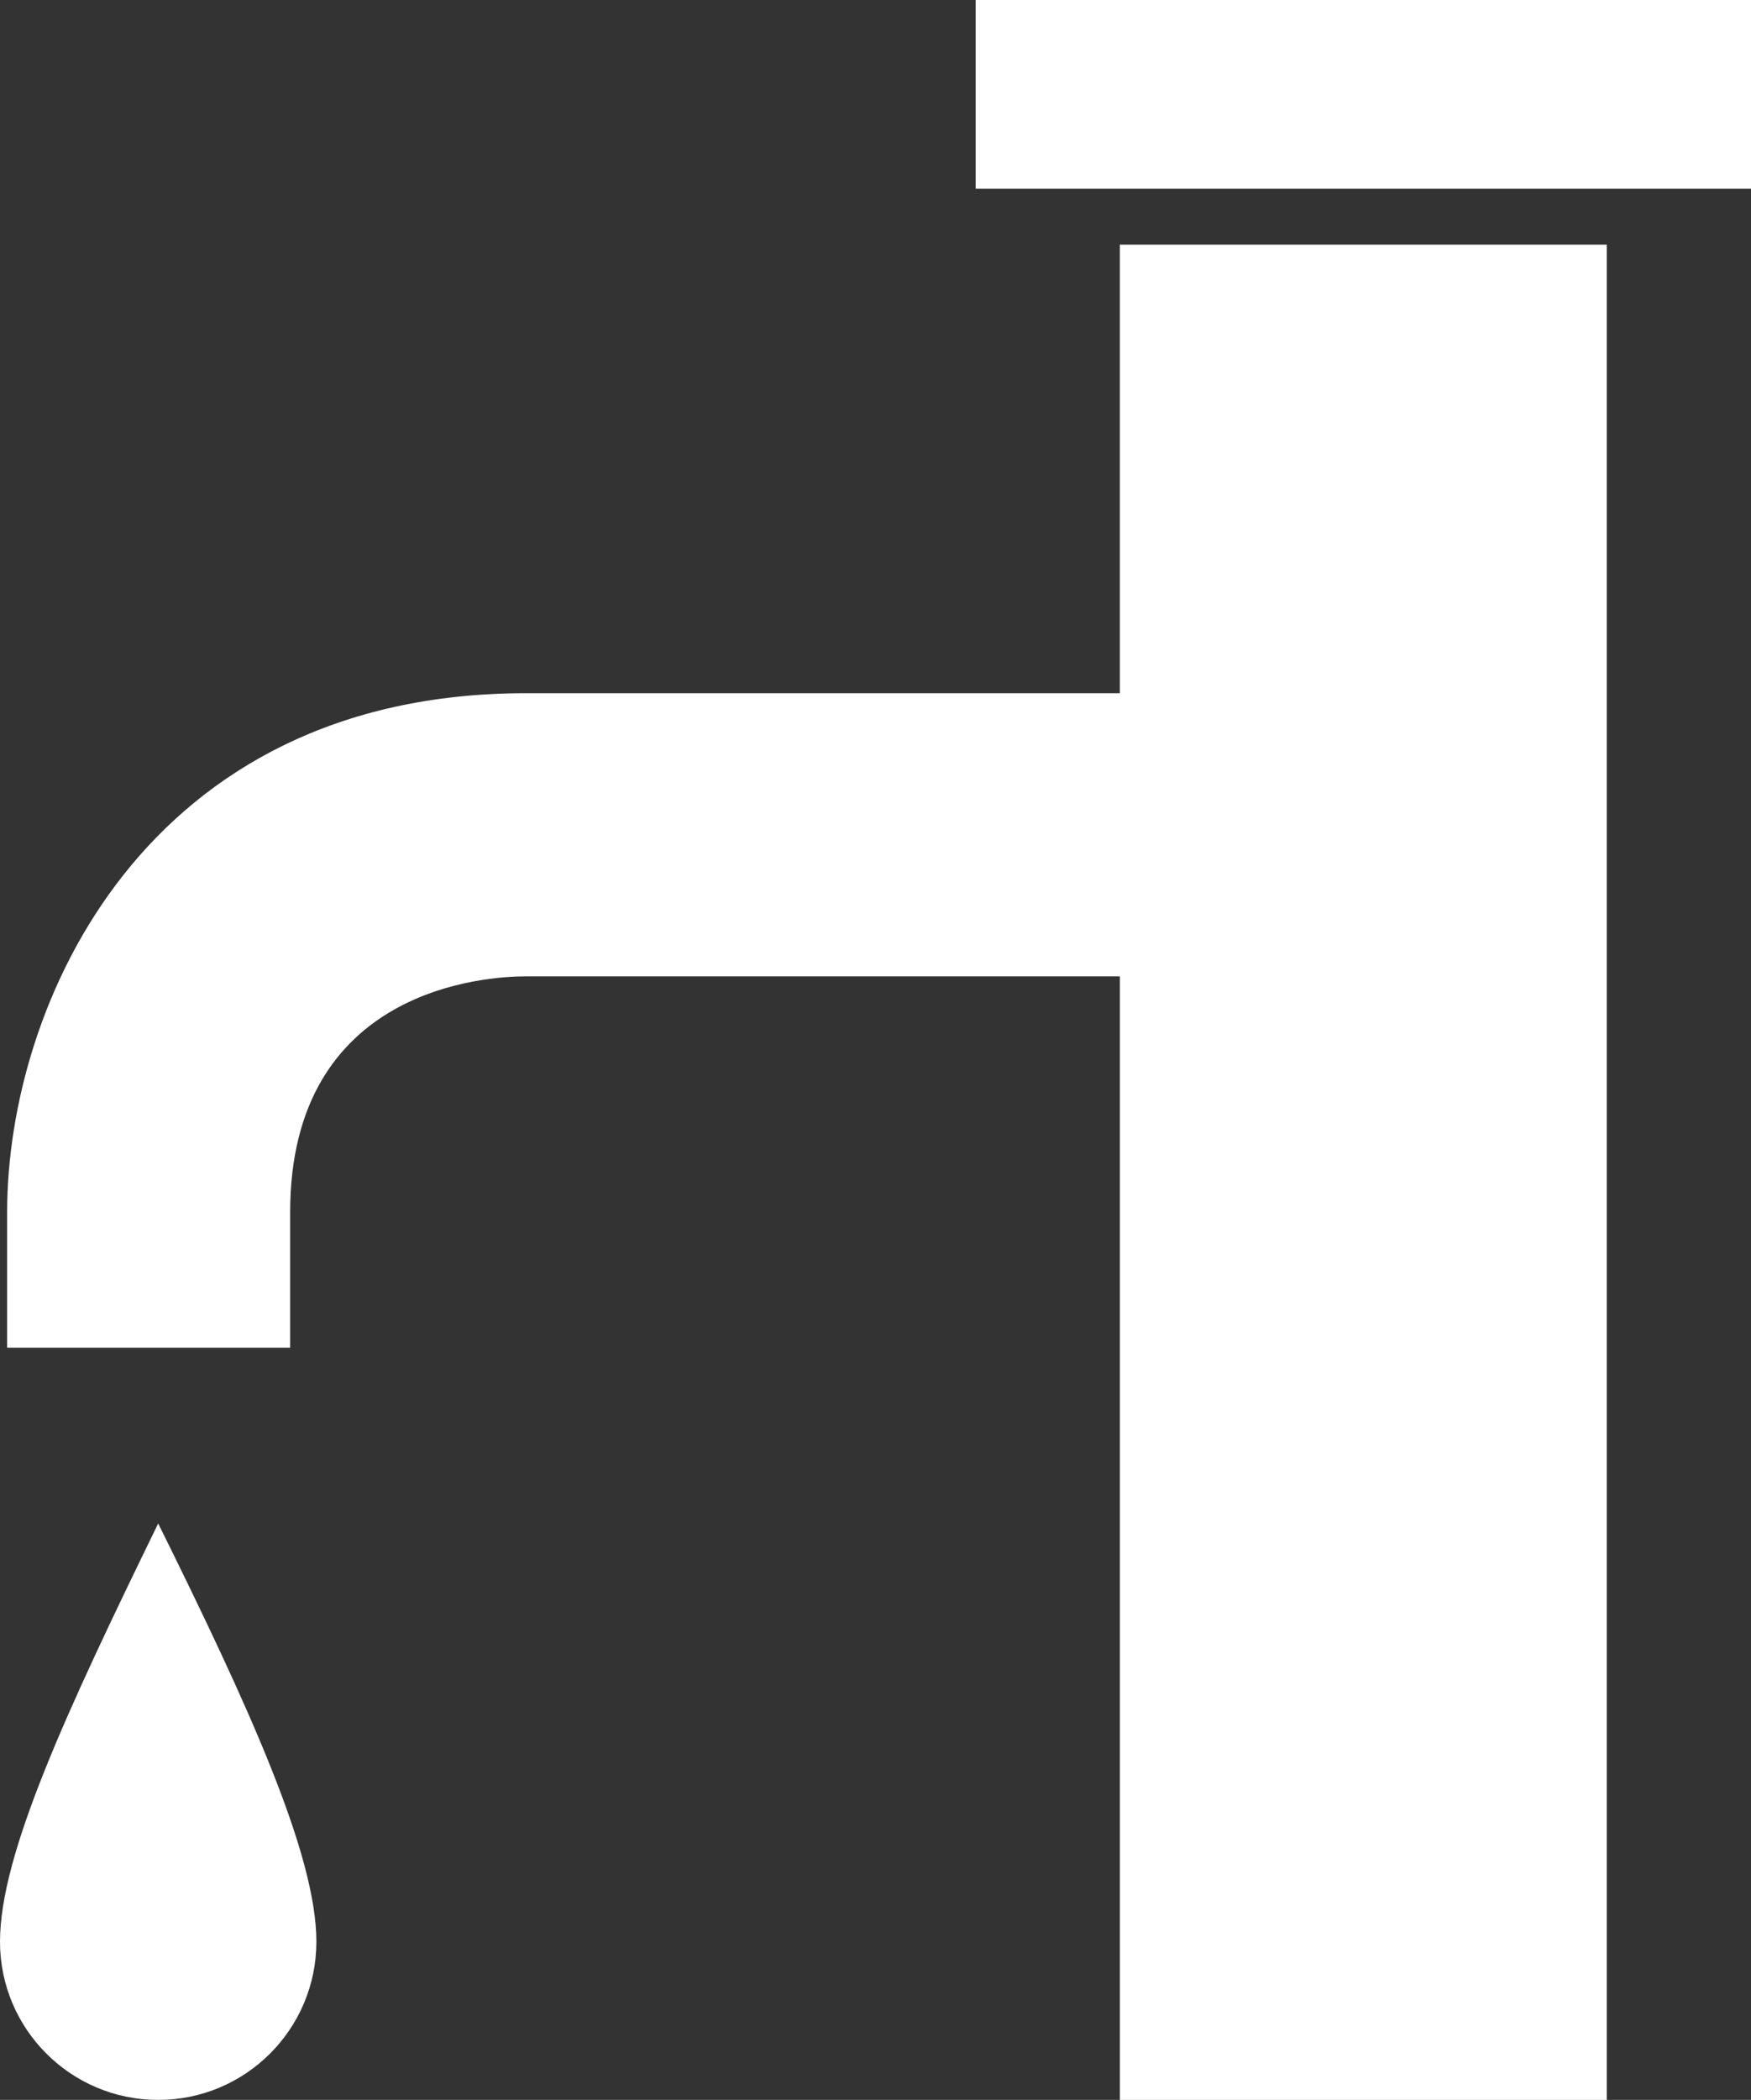
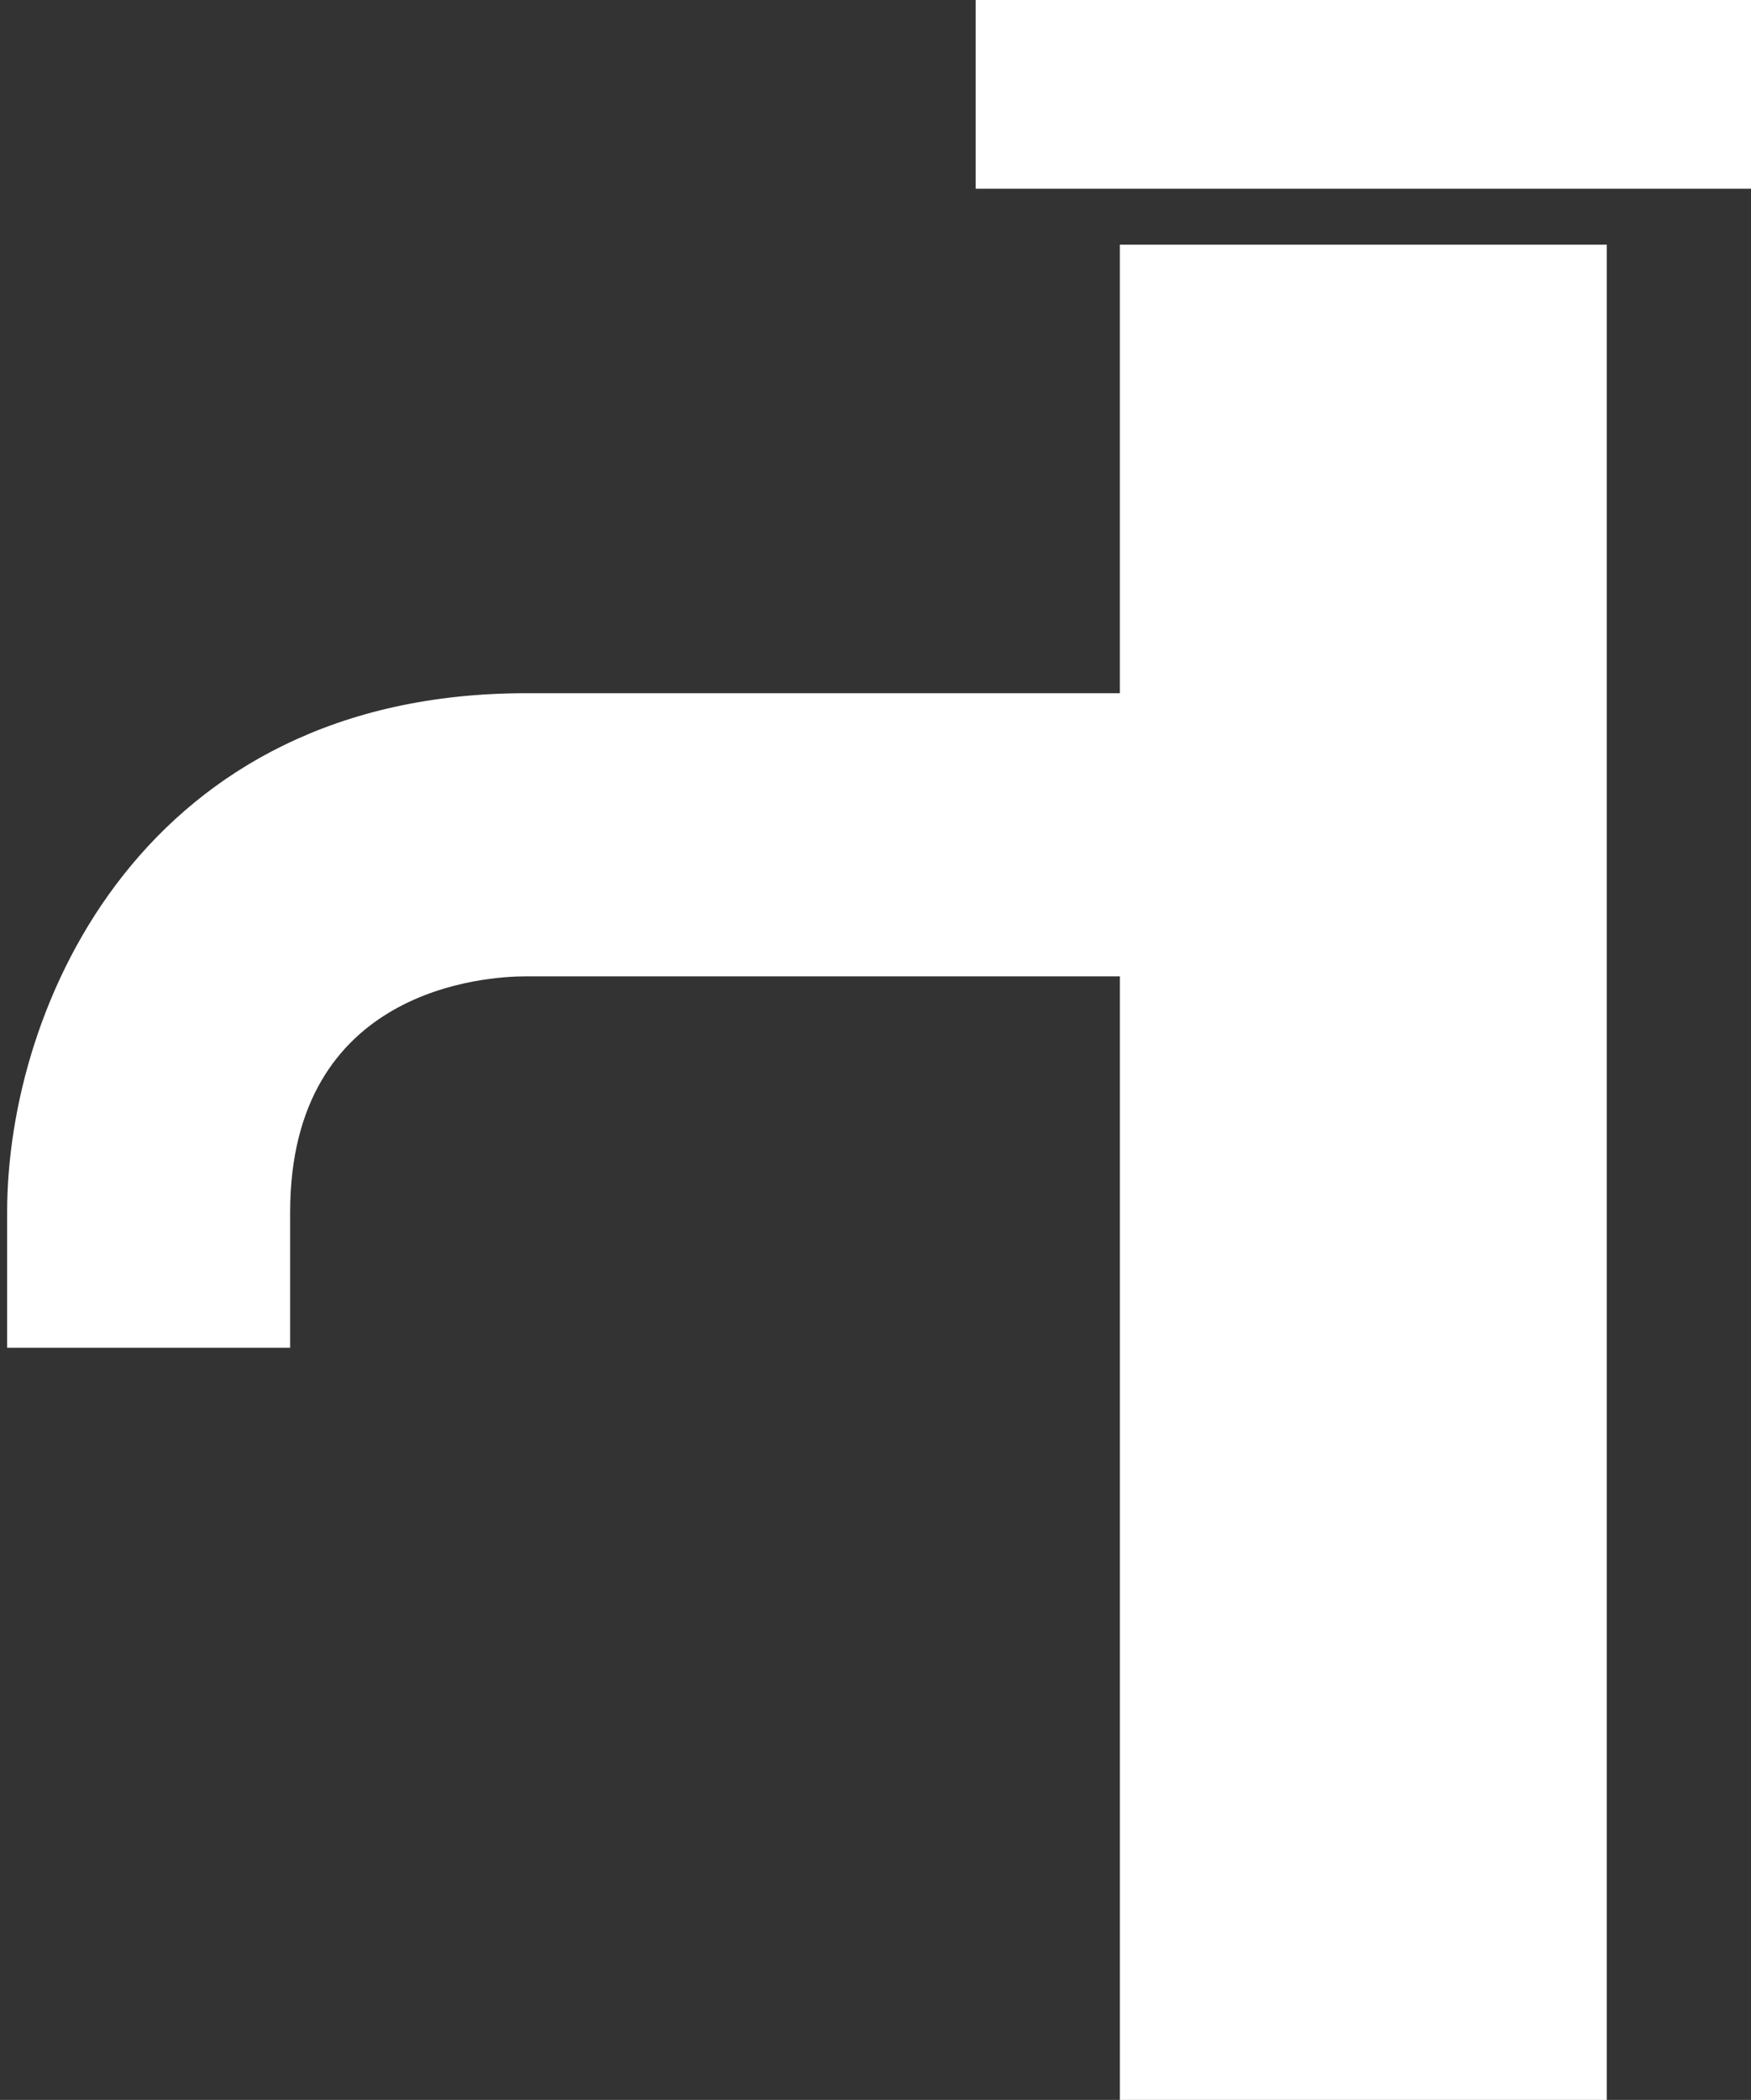
<svg xmlns="http://www.w3.org/2000/svg" version="1.1" id="Calque_1" x="0px" y="0px" viewBox="77.178 154.069 446.924 535.752" style="enable-background:new 77.178 154.069 446.924 535.752;" xml:space="preserve">
  <rect x="77.178" y="154.069" width="446.924" height="535.752" fill="#333333" stroke="none" />
  <g>
-     <path style="fill:#fff;" d="M117.556,689.821c-22.299,0-40.378-18.073-40.378-40.36c0-22.299,16.918-58.611,40.378-106.71   c22.996,46.432,40.378,84.411,40.378,106.71C157.928,671.748,139.855,689.821,117.556,689.821" />
    <g>
      <path style="fill:#fff;" d="M363.002,330.927H211.425c-97.162,0-132.426,79.19-132.426,132.42v34.574h72.237v-34.574    c0-57.29,50.146-60.183,60.195-60.183h151.576v286.651h124.289V216.496H363.002V330.927z" />
      <rect style="fill:#fff;" x="326.195" y="154.069" width="197.907" height="48.152" />
    </g>
  </g>
</svg>